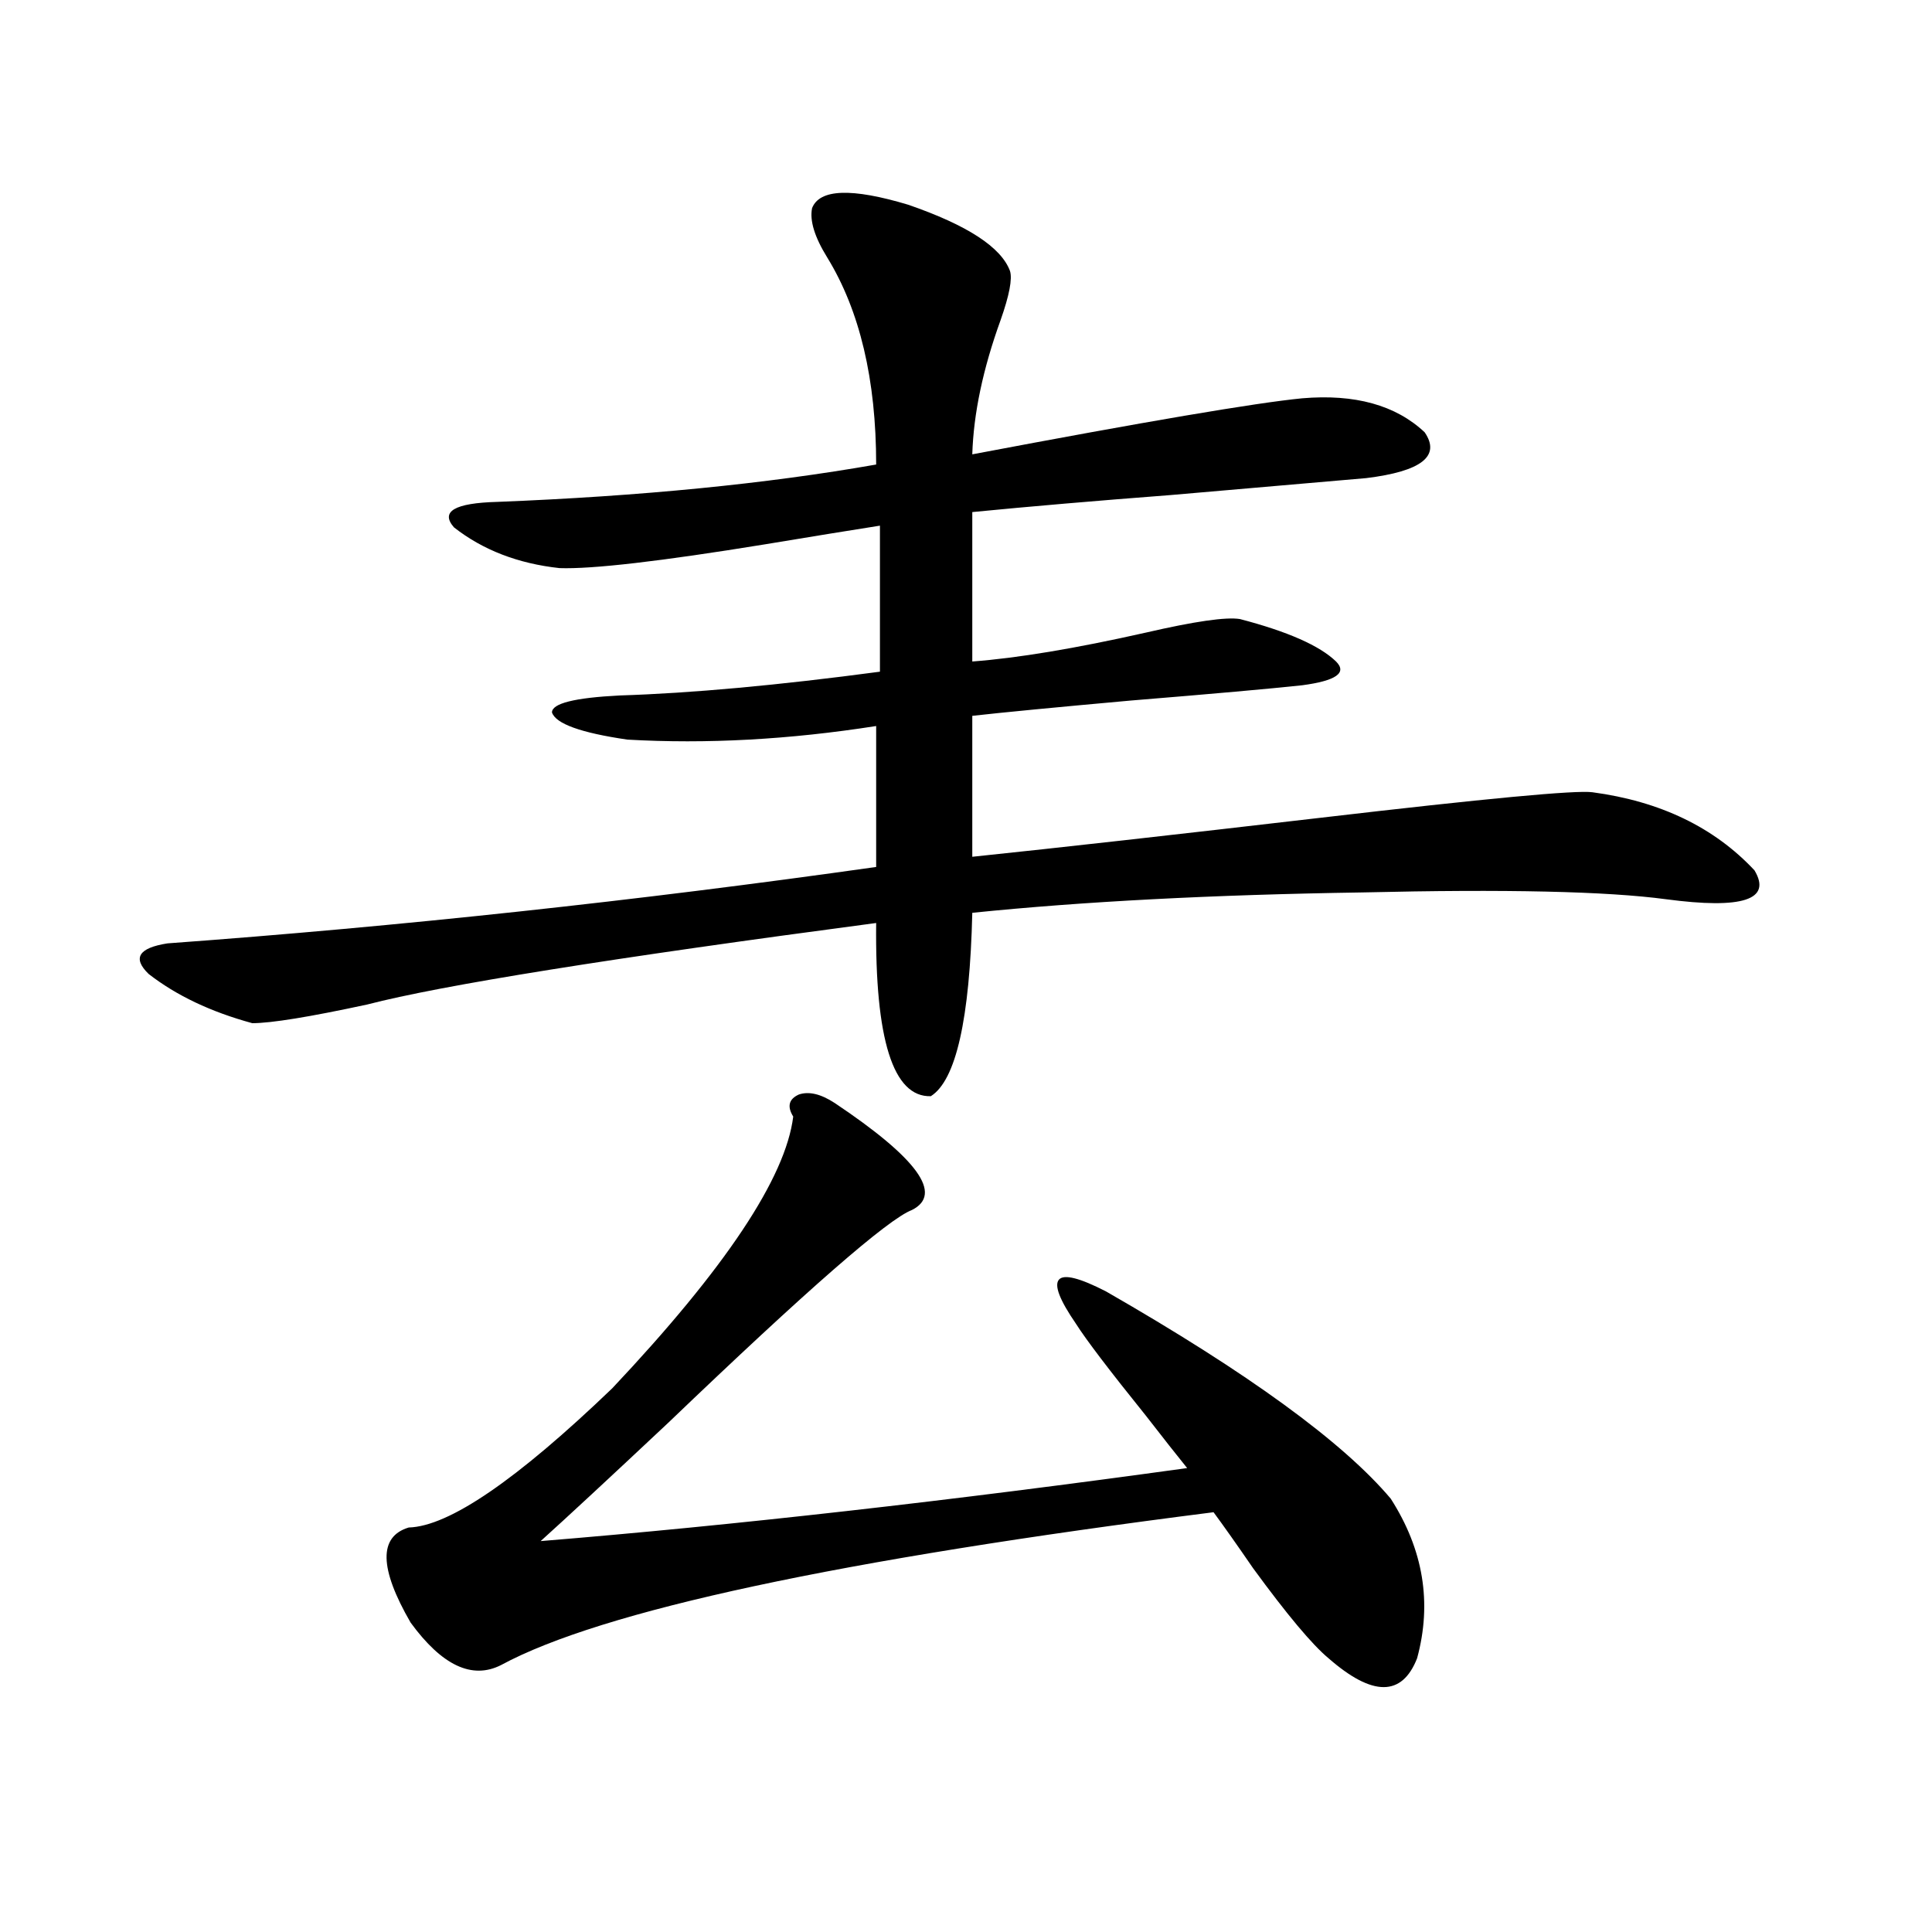
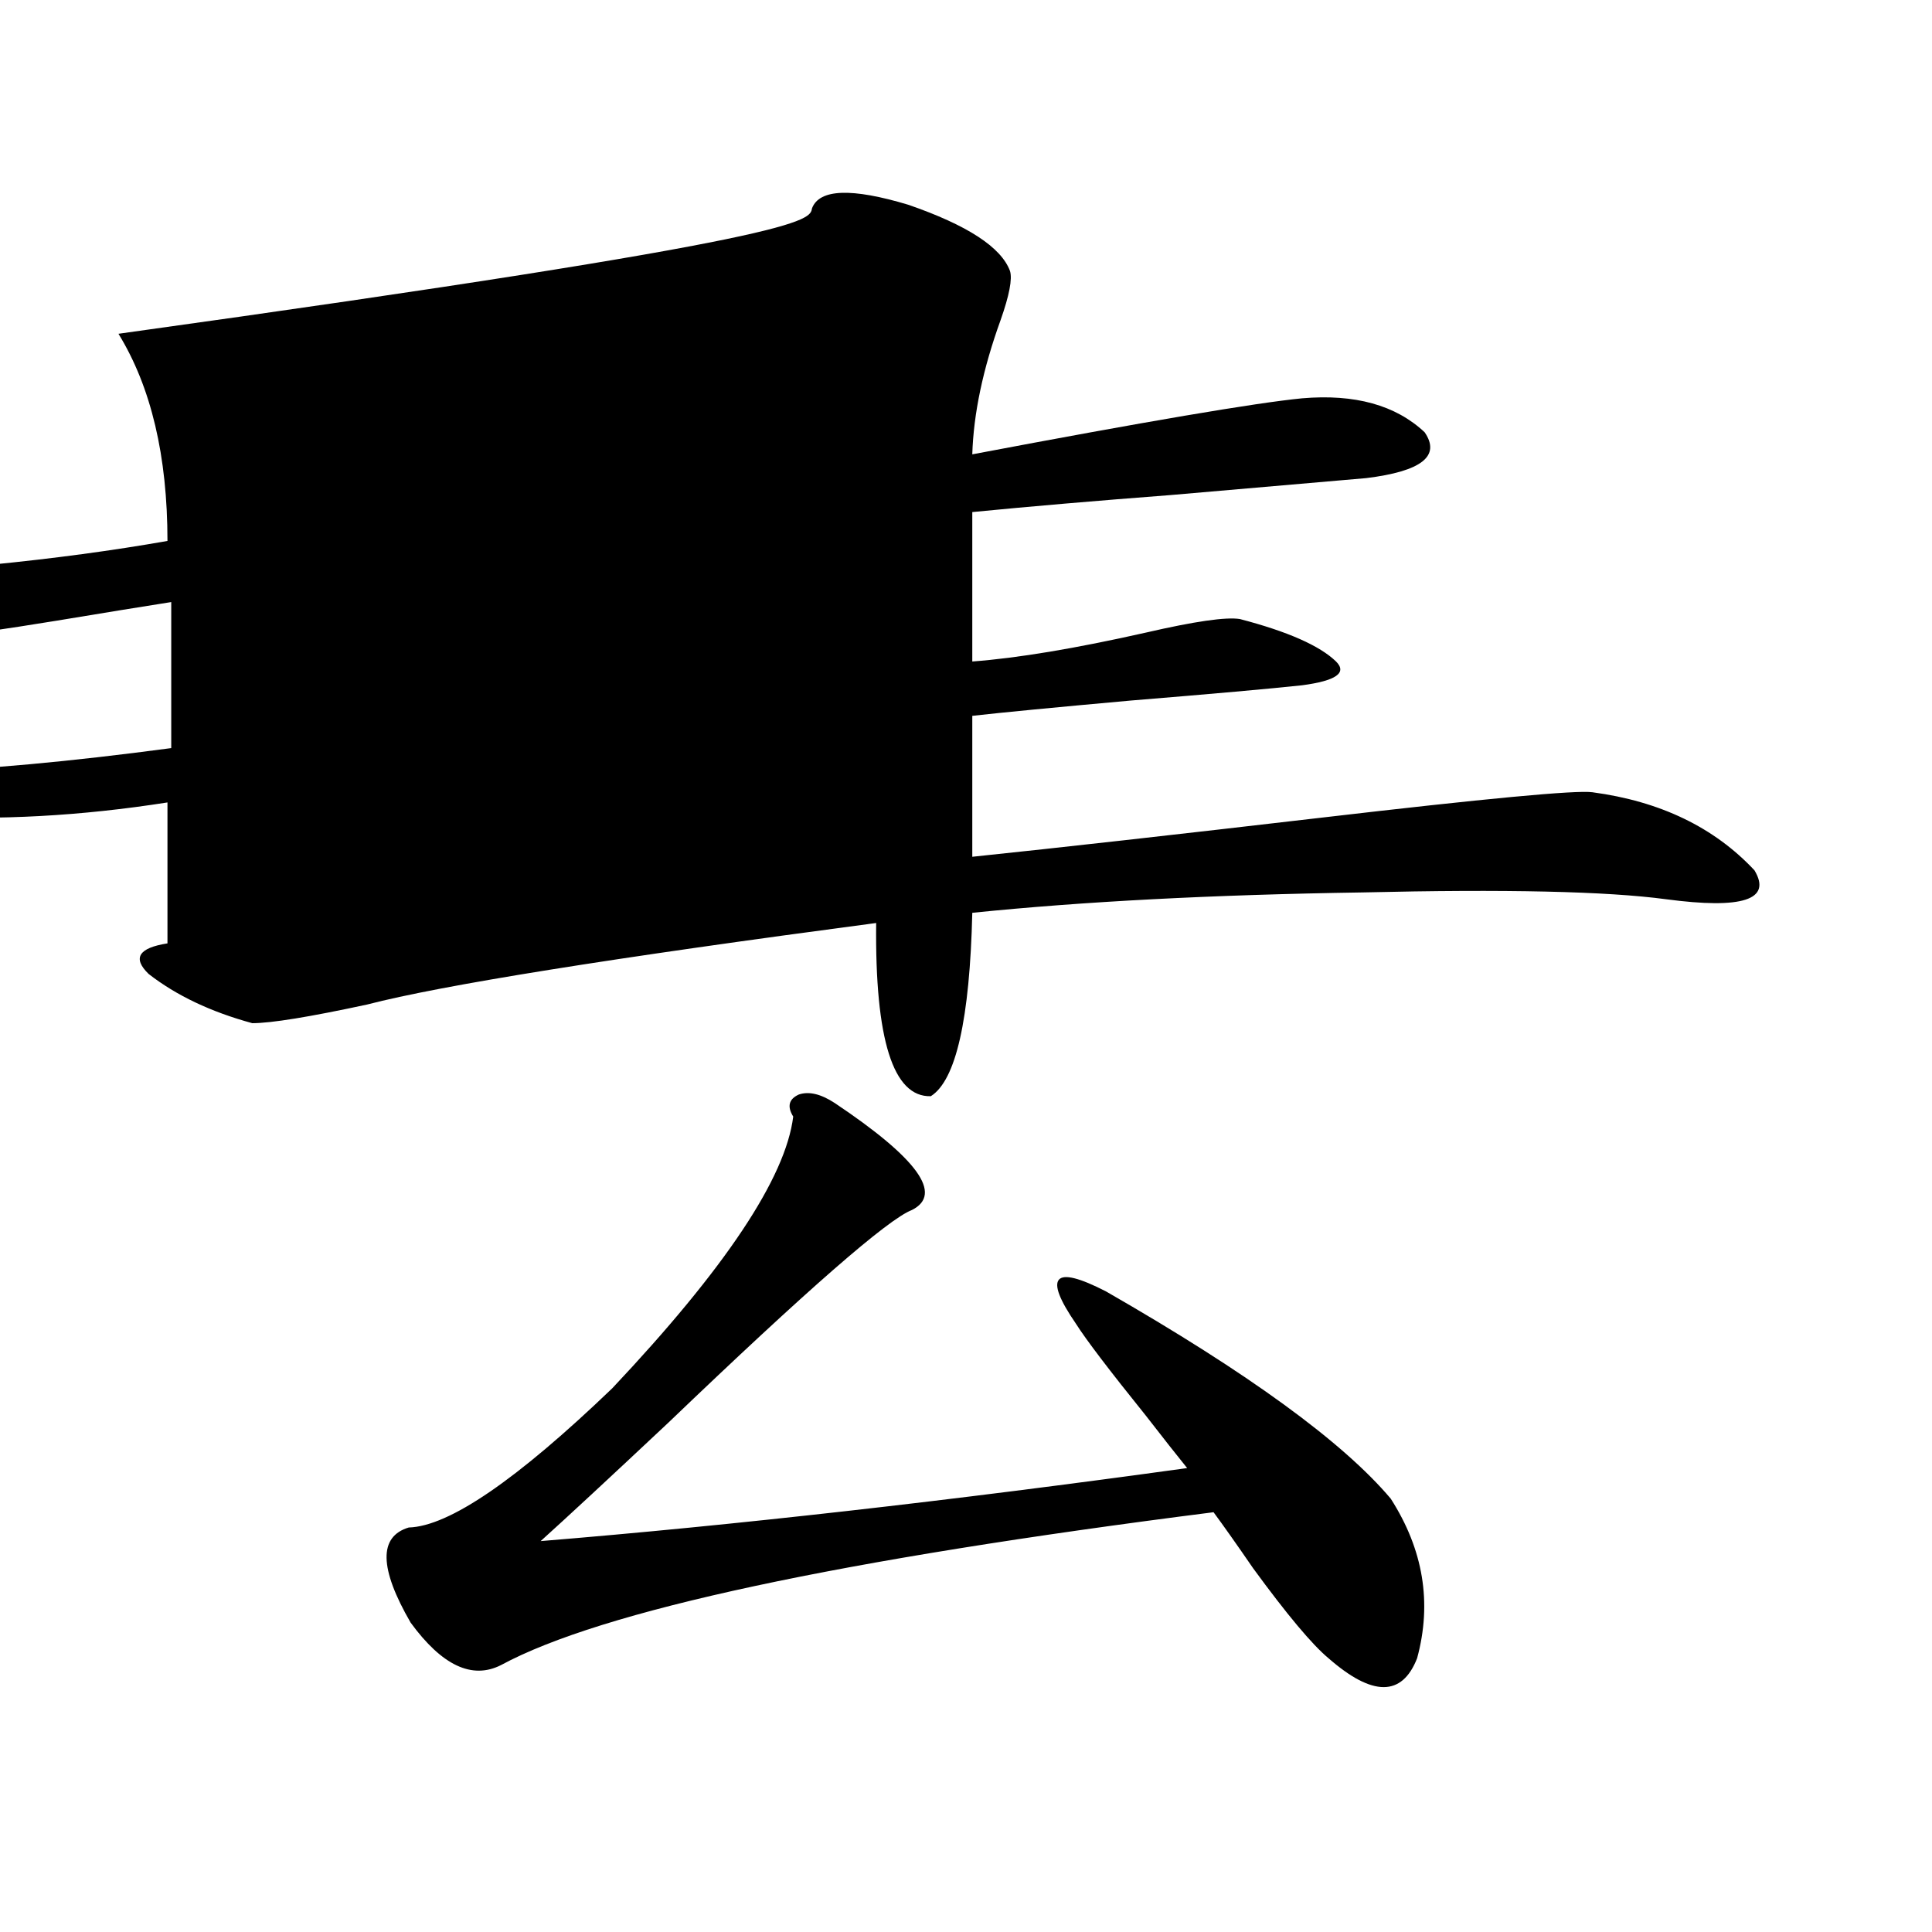
<svg xmlns="http://www.w3.org/2000/svg" version="1.1" id="图层_1" x="0px" y="0px" width="1000px" height="1000px" viewBox="0 0 1000 1000" enable-background="new 0 0 1000 1000" xml:space="preserve">
-   <path d="M420.331,107.727c3.902-9.956,20.487-10.547,49.755-1.758c30.563,10.547,48.124,21.973,52.682,34.277  c1.296,4.106-0.335,12.606-4.878,25.488c-9.115,25.2-13.993,48.34-14.634,69.434c89.754-16.987,146.658-26.655,170.728-29.004  c27.316-2.335,48.444,3.516,63.413,17.578c8.445,12.305-1.631,20.215-30.243,23.73c-27.316,2.349-61.142,5.273-101.461,8.789  c-38.383,2.938-72.528,5.864-102.437,8.789v77.344c23.414-1.758,53.322-6.729,89.754-14.941c25.365-5.851,41.615-8.198,48.779-7.031  c24.71,6.454,41.295,13.774,49.755,21.973c5.854,5.864,0,9.97-17.561,12.305c-16.265,1.758-45.853,4.395-88.778,7.91  c-39.023,3.516-66.34,6.152-81.949,7.91v72.949c44.877-4.683,105.028-11.426,180.483-20.215  c85.196-9.956,132.024-14.351,140.484-13.184c35.121,4.696,63.078,18.169,83.9,40.43c9.101,15.243-6.188,20.215-45.853,14.941  c-30.578-4.093-82.925-5.273-157.069-3.516c-77.406,1.181-144.722,4.696-201.946,10.547c-1.311,55.083-8.46,86.724-21.463,94.922  c-19.512,0.591-28.947-29.292-28.292-89.648c-137.237,18.169-225.04,32.231-263.408,42.188c-29.923,6.454-49.755,9.668-59.511,9.668  c-21.463-5.851-39.358-14.351-53.657-25.488c-8.46-8.198-5.213-13.472,9.756-15.82c120.317-8.789,242.586-21.973,366.82-39.551  v-72.949c-44.877,7.031-87.803,9.38-128.777,7.031c-24.069-3.516-37.072-8.198-39.023-14.063c0-4.683,11.707-7.608,35.121-8.789  c37.072-1.167,81.949-5.273,134.631-12.305v-75.586c-14.969,2.349-34.801,5.575-59.511,9.668  c-53.992,8.789-89.434,12.896-106.339,12.305c-21.463-2.335-39.679-9.366-54.633-21.094c-7.164-8.198,0.32-12.593,22.438-13.184  c74.145-2.925,139.509-9.366,196.093-19.336c0-43.945-8.46-79.679-25.365-107.227C421.627,122.668,419.021,114.181,420.331,107.727z   M432.038,570.91c42.926,28.716,56.249,47.173,39.999,55.371c-12.362,4.696-54.313,41.309-125.851,109.863  c-31.219,29.306-53.337,49.81-66.34,61.523c100.15-8.198,211.702-20.792,334.626-37.793c-5.213-6.44-12.362-15.519-21.463-27.246  c-18.871-23.429-30.898-39.249-36.097-47.461c-8.46-12.305-11.387-19.913-8.78-22.852c2.592-2.925,10.731-0.879,24.39,6.152  c73.489,42.188,122.589,77.935,147.313,107.227c16.905,26.367,21.463,53.901,13.658,82.617c-7.805,19.913-23.094,19.913-45.853,0  c-8.46-7.031-21.463-22.563-39.023-46.582c-8.46-12.305-15.289-21.973-20.487-29.004c-193.821,24.609-316.745,50.977-368.771,79.102  c-14.969,7.608-30.578,0.288-46.828-21.973c-16.265-28.125-16.585-44.522-0.976-49.219c20.808-0.577,55.929-24.609,105.363-72.07  c58.535-62.101,89.754-108.984,93.656-140.625c-3.262-5.273-2.286-9.077,2.927-11.426C418.7,564.758,424.874,566.228,432.038,570.91  z" />
+   <path d="M420.331,107.727c3.902-9.956,20.487-10.547,49.755-1.758c30.563,10.547,48.124,21.973,52.682,34.277  c1.296,4.106-0.335,12.606-4.878,25.488c-9.115,25.2-13.993,48.34-14.634,69.434c89.754-16.987,146.658-26.655,170.728-29.004  c27.316-2.335,48.444,3.516,63.413,17.578c8.445,12.305-1.631,20.215-30.243,23.73c-27.316,2.349-61.142,5.273-101.461,8.789  c-38.383,2.938-72.528,5.864-102.437,8.789v77.344c23.414-1.758,53.322-6.729,89.754-14.941c25.365-5.851,41.615-8.198,48.779-7.031  c24.71,6.454,41.295,13.774,49.755,21.973c5.854,5.864,0,9.97-17.561,12.305c-16.265,1.758-45.853,4.395-88.778,7.91  c-39.023,3.516-66.34,6.152-81.949,7.91v72.949c44.877-4.683,105.028-11.426,180.483-20.215  c85.196-9.956,132.024-14.351,140.484-13.184c35.121,4.696,63.078,18.169,83.9,40.43c9.101,15.243-6.188,20.215-45.853,14.941  c-30.578-4.093-82.925-5.273-157.069-3.516c-77.406,1.181-144.722,4.696-201.946,10.547c-1.311,55.083-8.46,86.724-21.463,94.922  c-19.512,0.591-28.947-29.292-28.292-89.648c-137.237,18.169-225.04,32.231-263.408,42.188c-29.923,6.454-49.755,9.668-59.511,9.668  c-21.463-5.851-39.358-14.351-53.657-25.488c-8.46-8.198-5.213-13.472,9.756-15.82v-72.949c-44.877,7.031-87.803,9.38-128.777,7.031c-24.069-3.516-37.072-8.198-39.023-14.063c0-4.683,11.707-7.608,35.121-8.789  c37.072-1.167,81.949-5.273,134.631-12.305v-75.586c-14.969,2.349-34.801,5.575-59.511,9.668  c-53.992,8.789-89.434,12.896-106.339,12.305c-21.463-2.335-39.679-9.366-54.633-21.094c-7.164-8.198,0.32-12.593,22.438-13.184  c74.145-2.925,139.509-9.366,196.093-19.336c0-43.945-8.46-79.679-25.365-107.227C421.627,122.668,419.021,114.181,420.331,107.727z   M432.038,570.91c42.926,28.716,56.249,47.173,39.999,55.371c-12.362,4.696-54.313,41.309-125.851,109.863  c-31.219,29.306-53.337,49.81-66.34,61.523c100.15-8.198,211.702-20.792,334.626-37.793c-5.213-6.44-12.362-15.519-21.463-27.246  c-18.871-23.429-30.898-39.249-36.097-47.461c-8.46-12.305-11.387-19.913-8.78-22.852c2.592-2.925,10.731-0.879,24.39,6.152  c73.489,42.188,122.589,77.935,147.313,107.227c16.905,26.367,21.463,53.901,13.658,82.617c-7.805,19.913-23.094,19.913-45.853,0  c-8.46-7.031-21.463-22.563-39.023-46.582c-8.46-12.305-15.289-21.973-20.487-29.004c-193.821,24.609-316.745,50.977-368.771,79.102  c-14.969,7.608-30.578,0.288-46.828-21.973c-16.265-28.125-16.585-44.522-0.976-49.219c20.808-0.577,55.929-24.609,105.363-72.07  c58.535-62.101,89.754-108.984,93.656-140.625c-3.262-5.273-2.286-9.077,2.927-11.426C418.7,564.758,424.874,566.228,432.038,570.91  z" />
</svg>